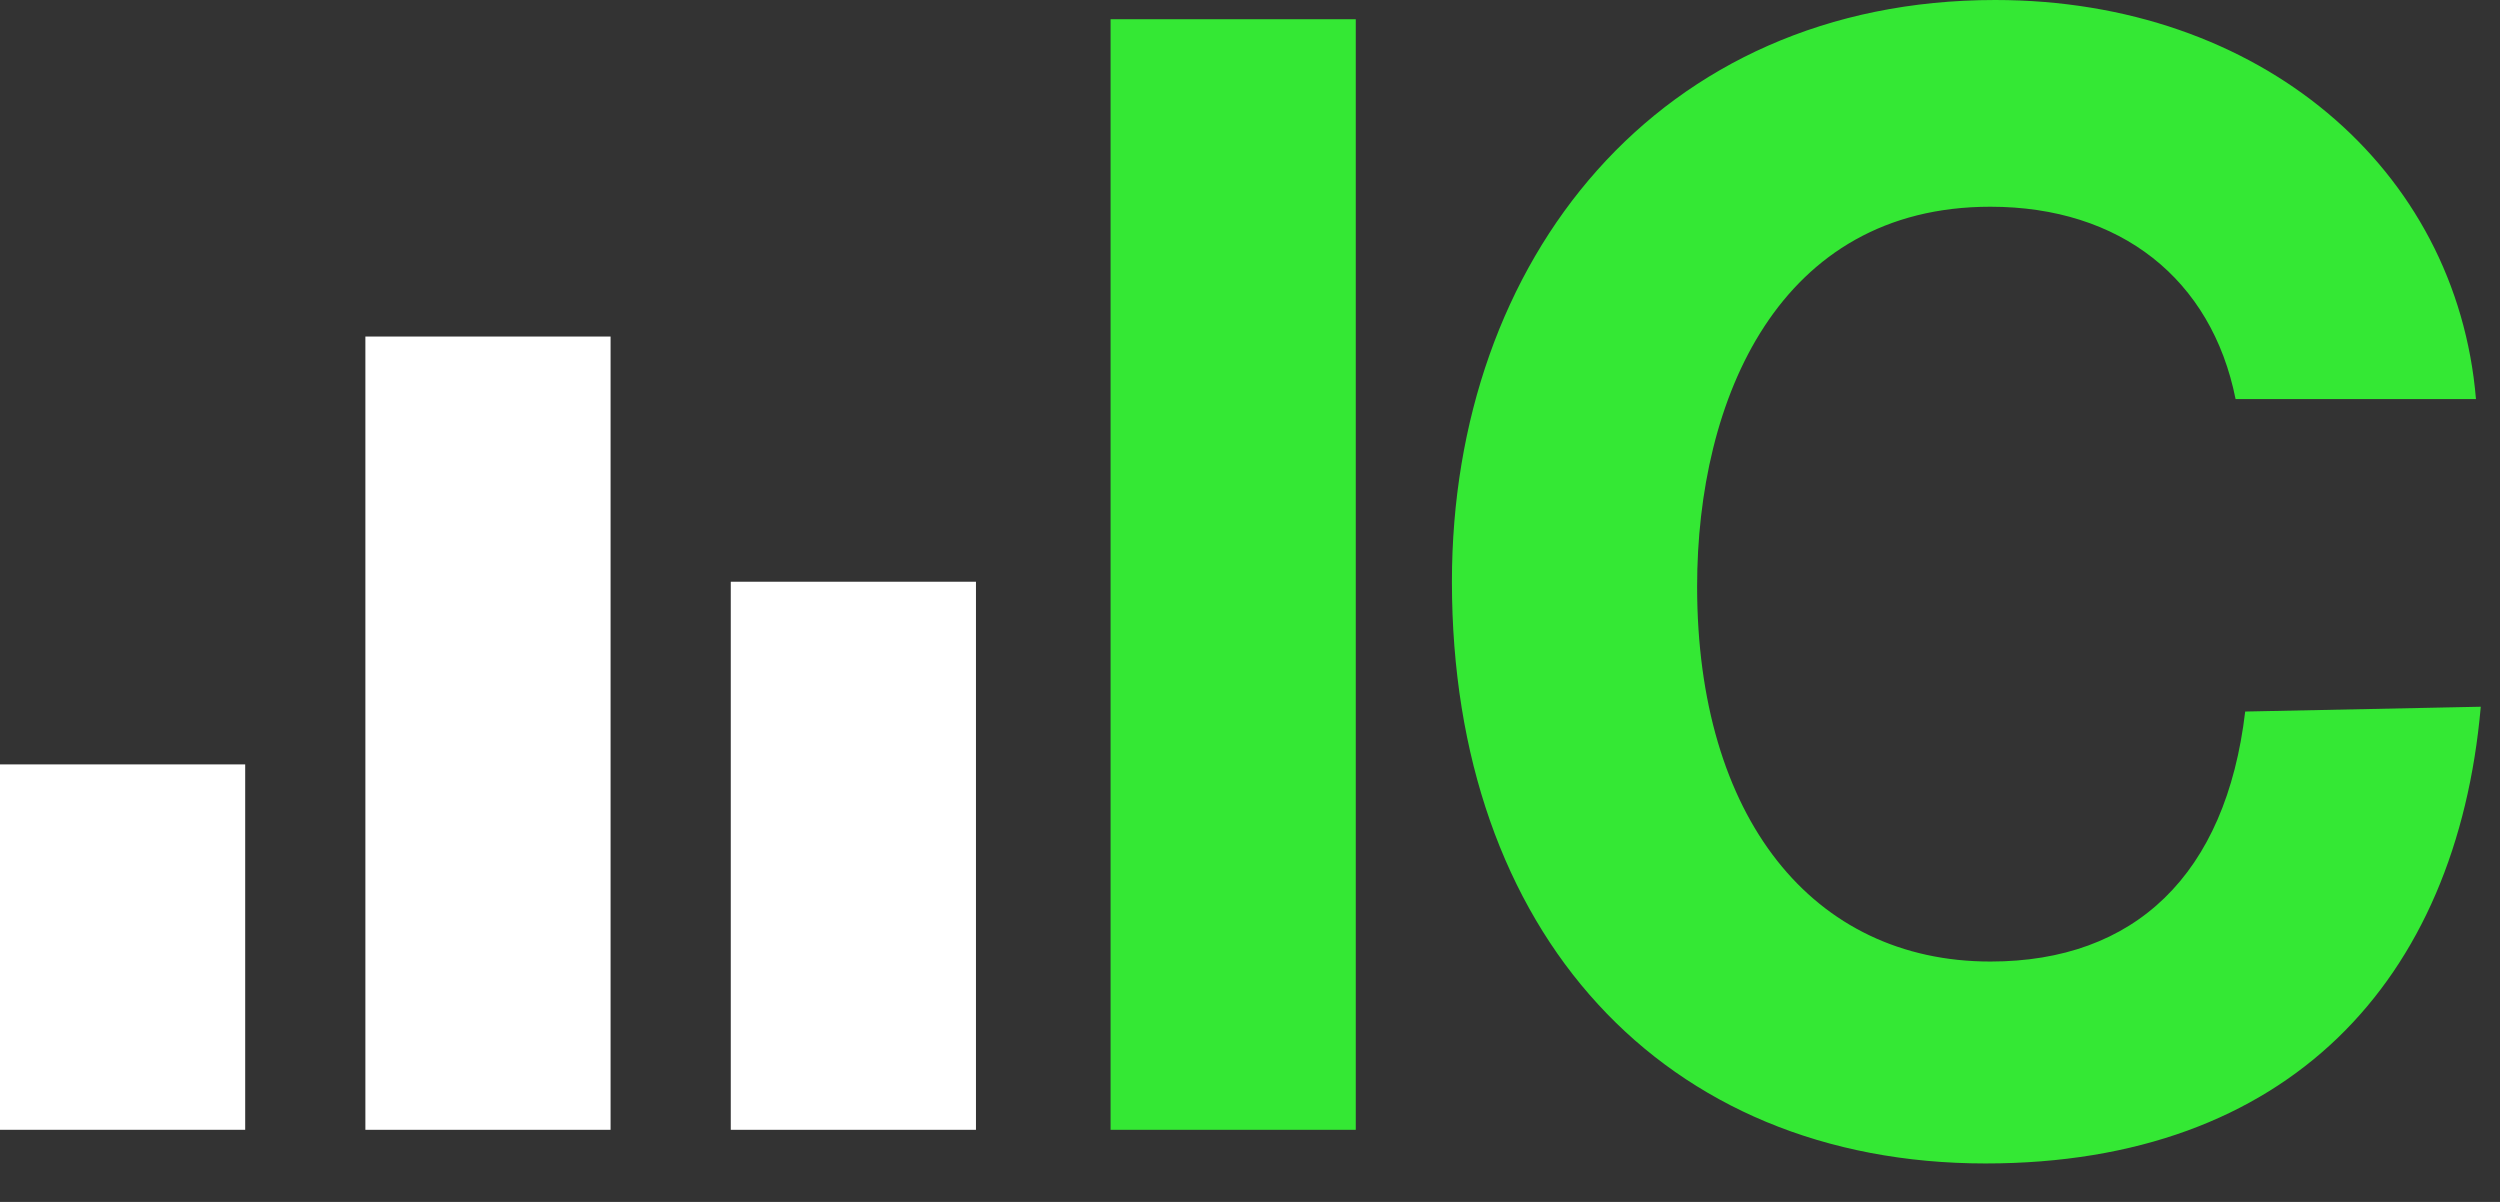
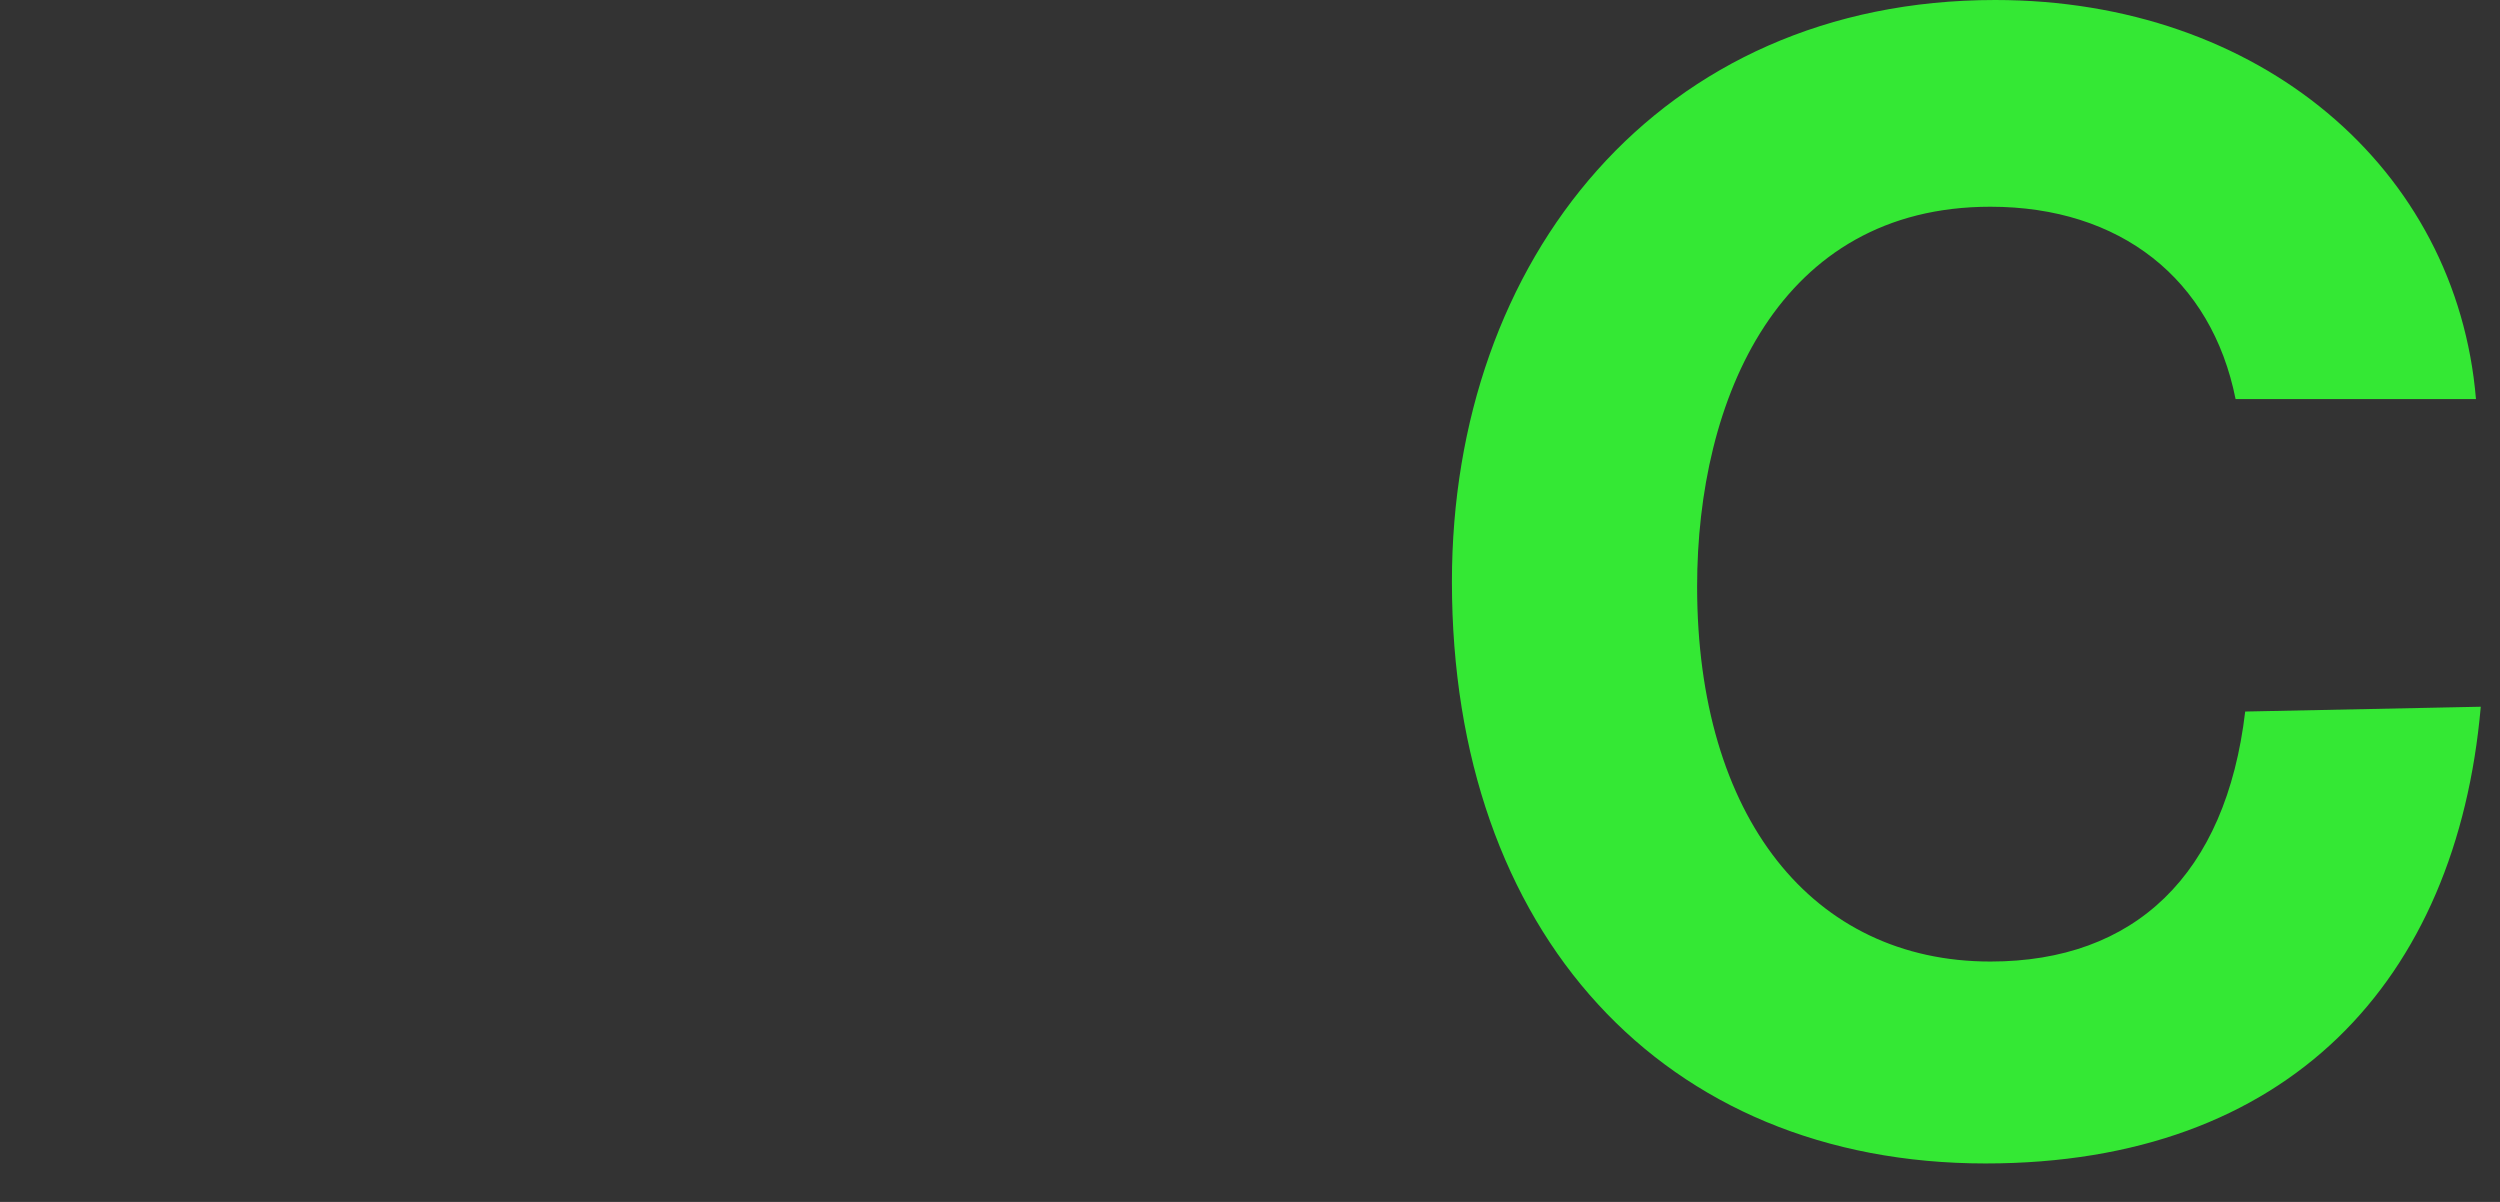
<svg xmlns="http://www.w3.org/2000/svg" width="52" height="25" viewBox="0 0 52 25" fill="none">
  <rect x="0" y="0" width="52" height="25" fill="#333333" stroke="none" />
-   <path d="M28.2 0.4V23.5H23.1V0.4H28.2Z" fill="#34E834" />
-   <path d="M5.1 15.9V23.5H0V15.9C0 15.9 5.1 15.9 5.1 15.9Z" fill="white" />
-   <path d="M12.7 7V23.5H7.6V7H12.7Z" fill="white" />
-   <path d="M20.3 12.1V23.5H15.2V12.1H20.3Z" fill="white" />
  <path d="M51.6 14.7C51.1 20.4 47.6 24.2 41.3 24.2C34.6 24.2 30.2 19.4 30.2 12.1C30.2 5.4 34.5 0 41.5 0C47 0 51.1 3.5 51.5 8.3H46.5C46 5.8 44.1 4.3 41.4 4.3C37 4.3 35.3 8.3 35.3 12.2C35.3 17 37.7 20 41.4 20C44.4 20 46.3 18.2 46.7 14.8L51.6 14.7Z" fill="#34E834" />
</svg>